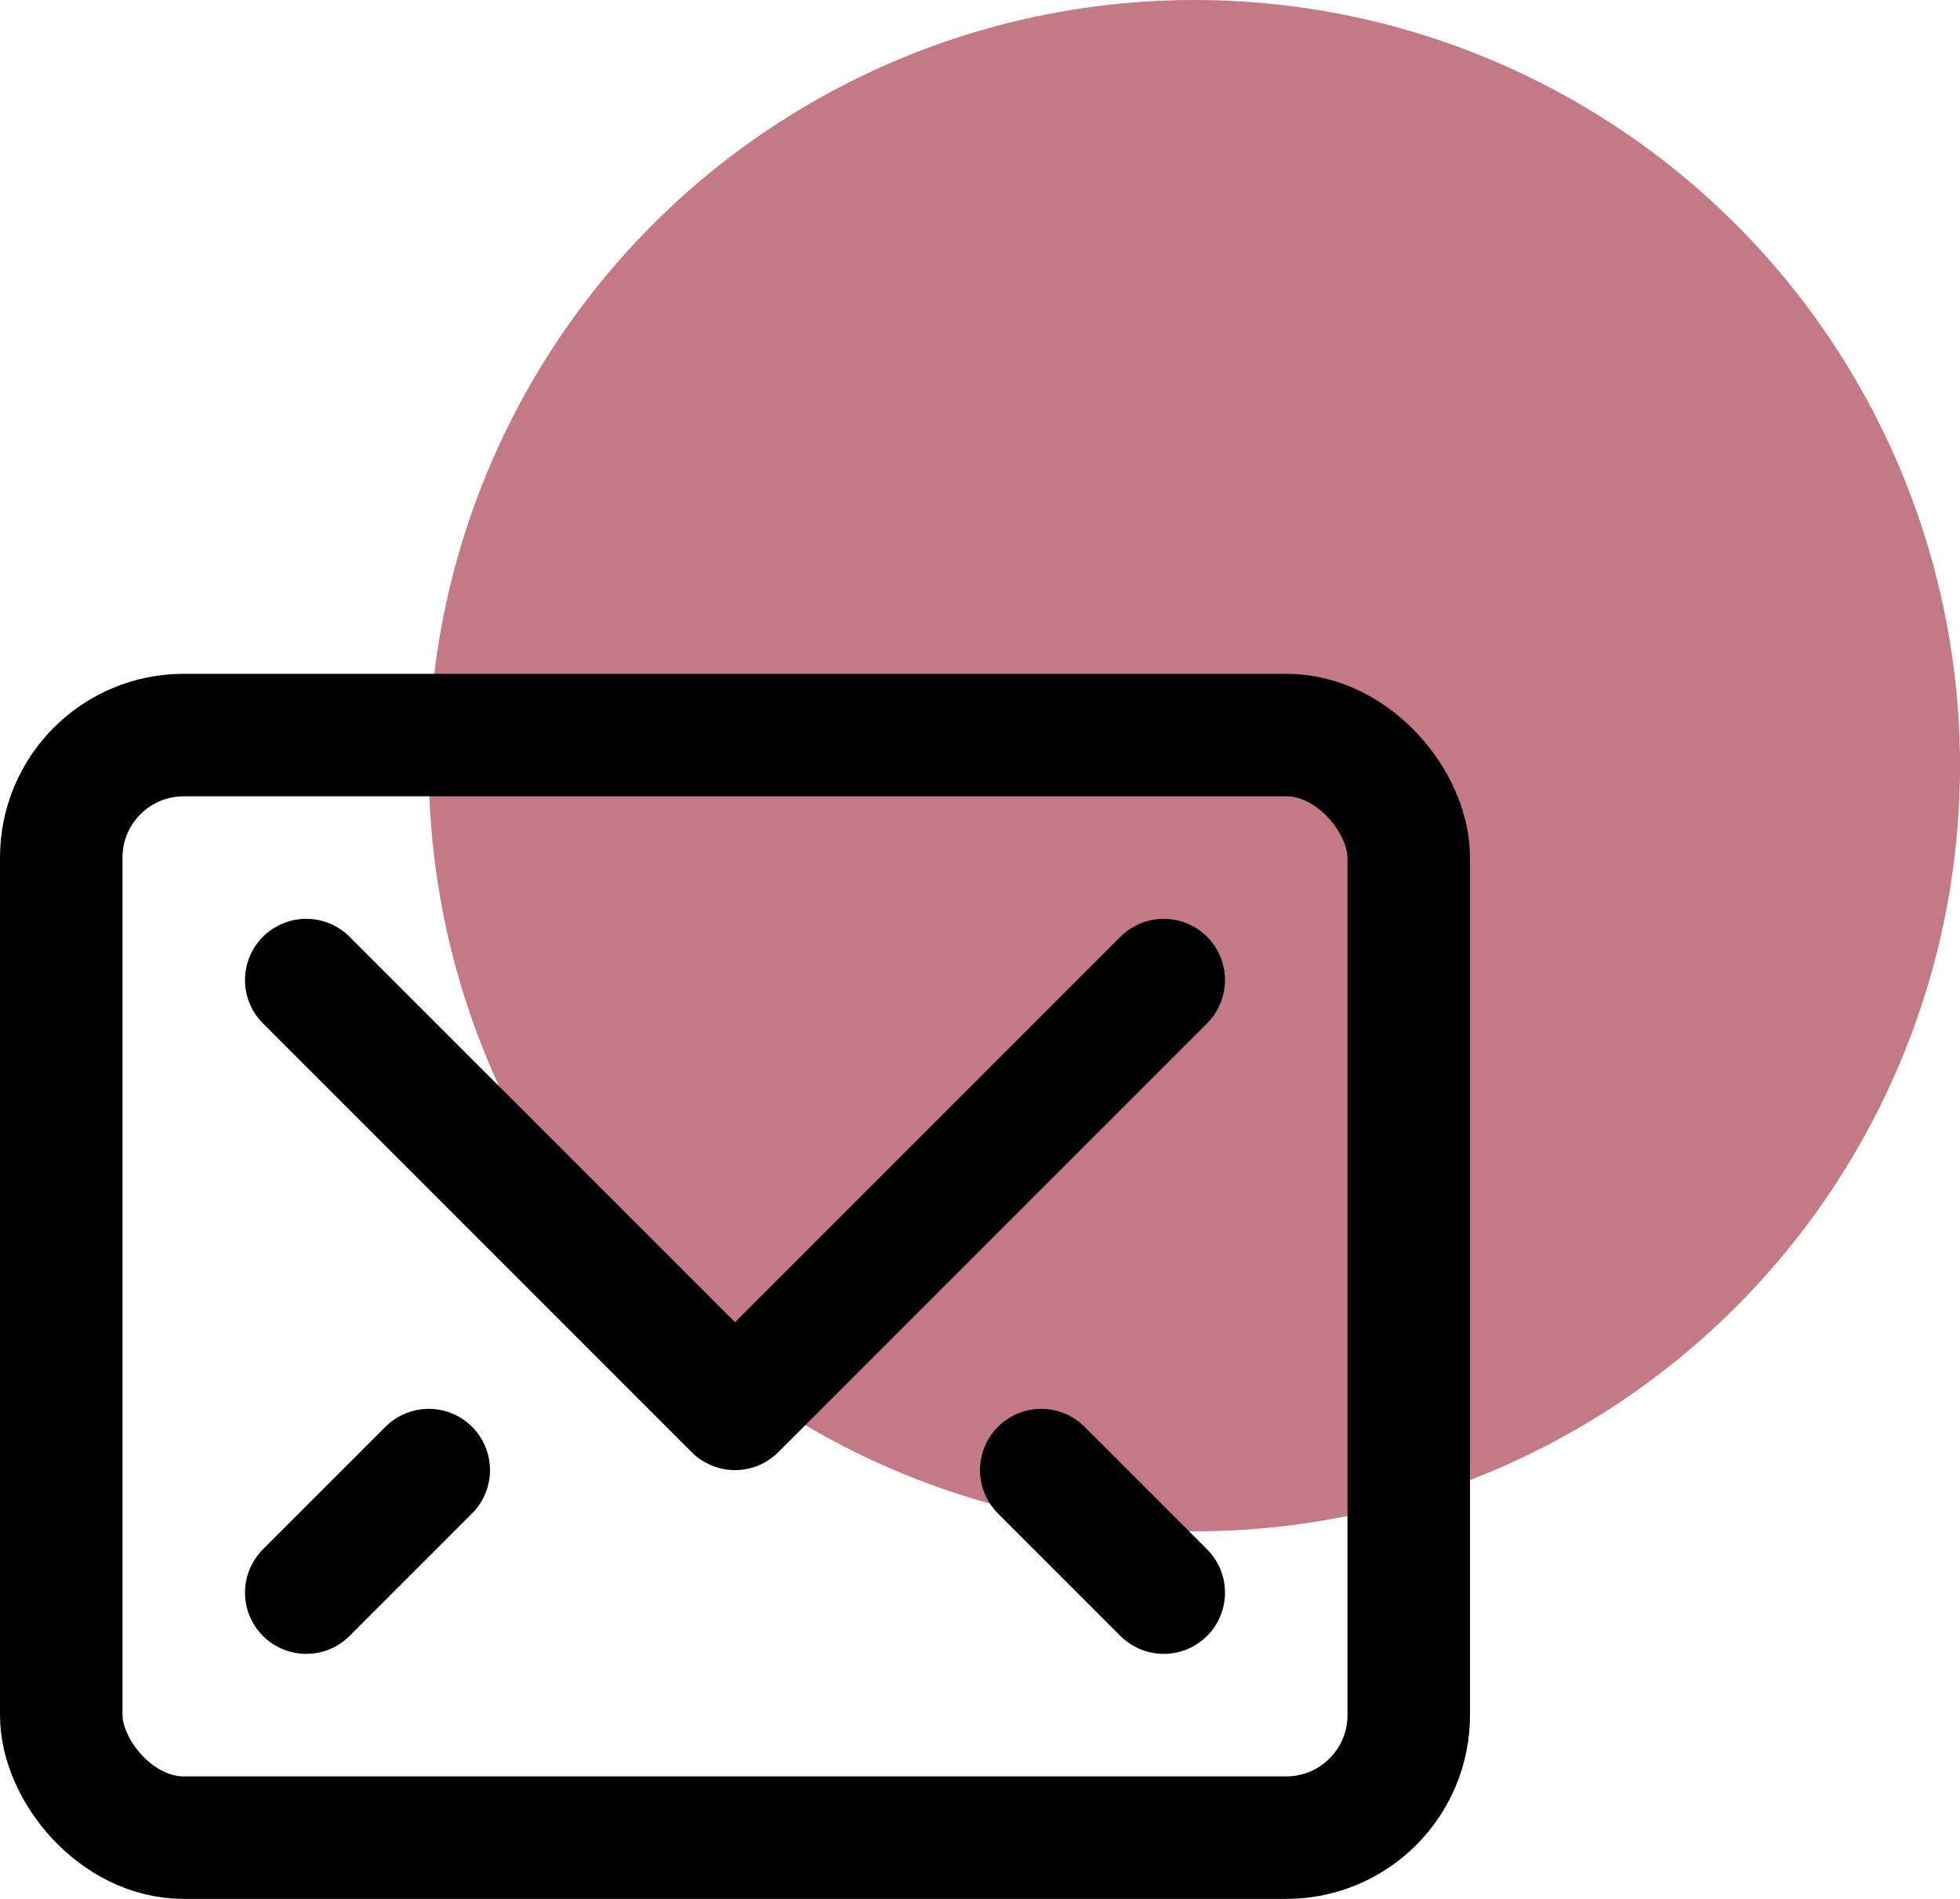
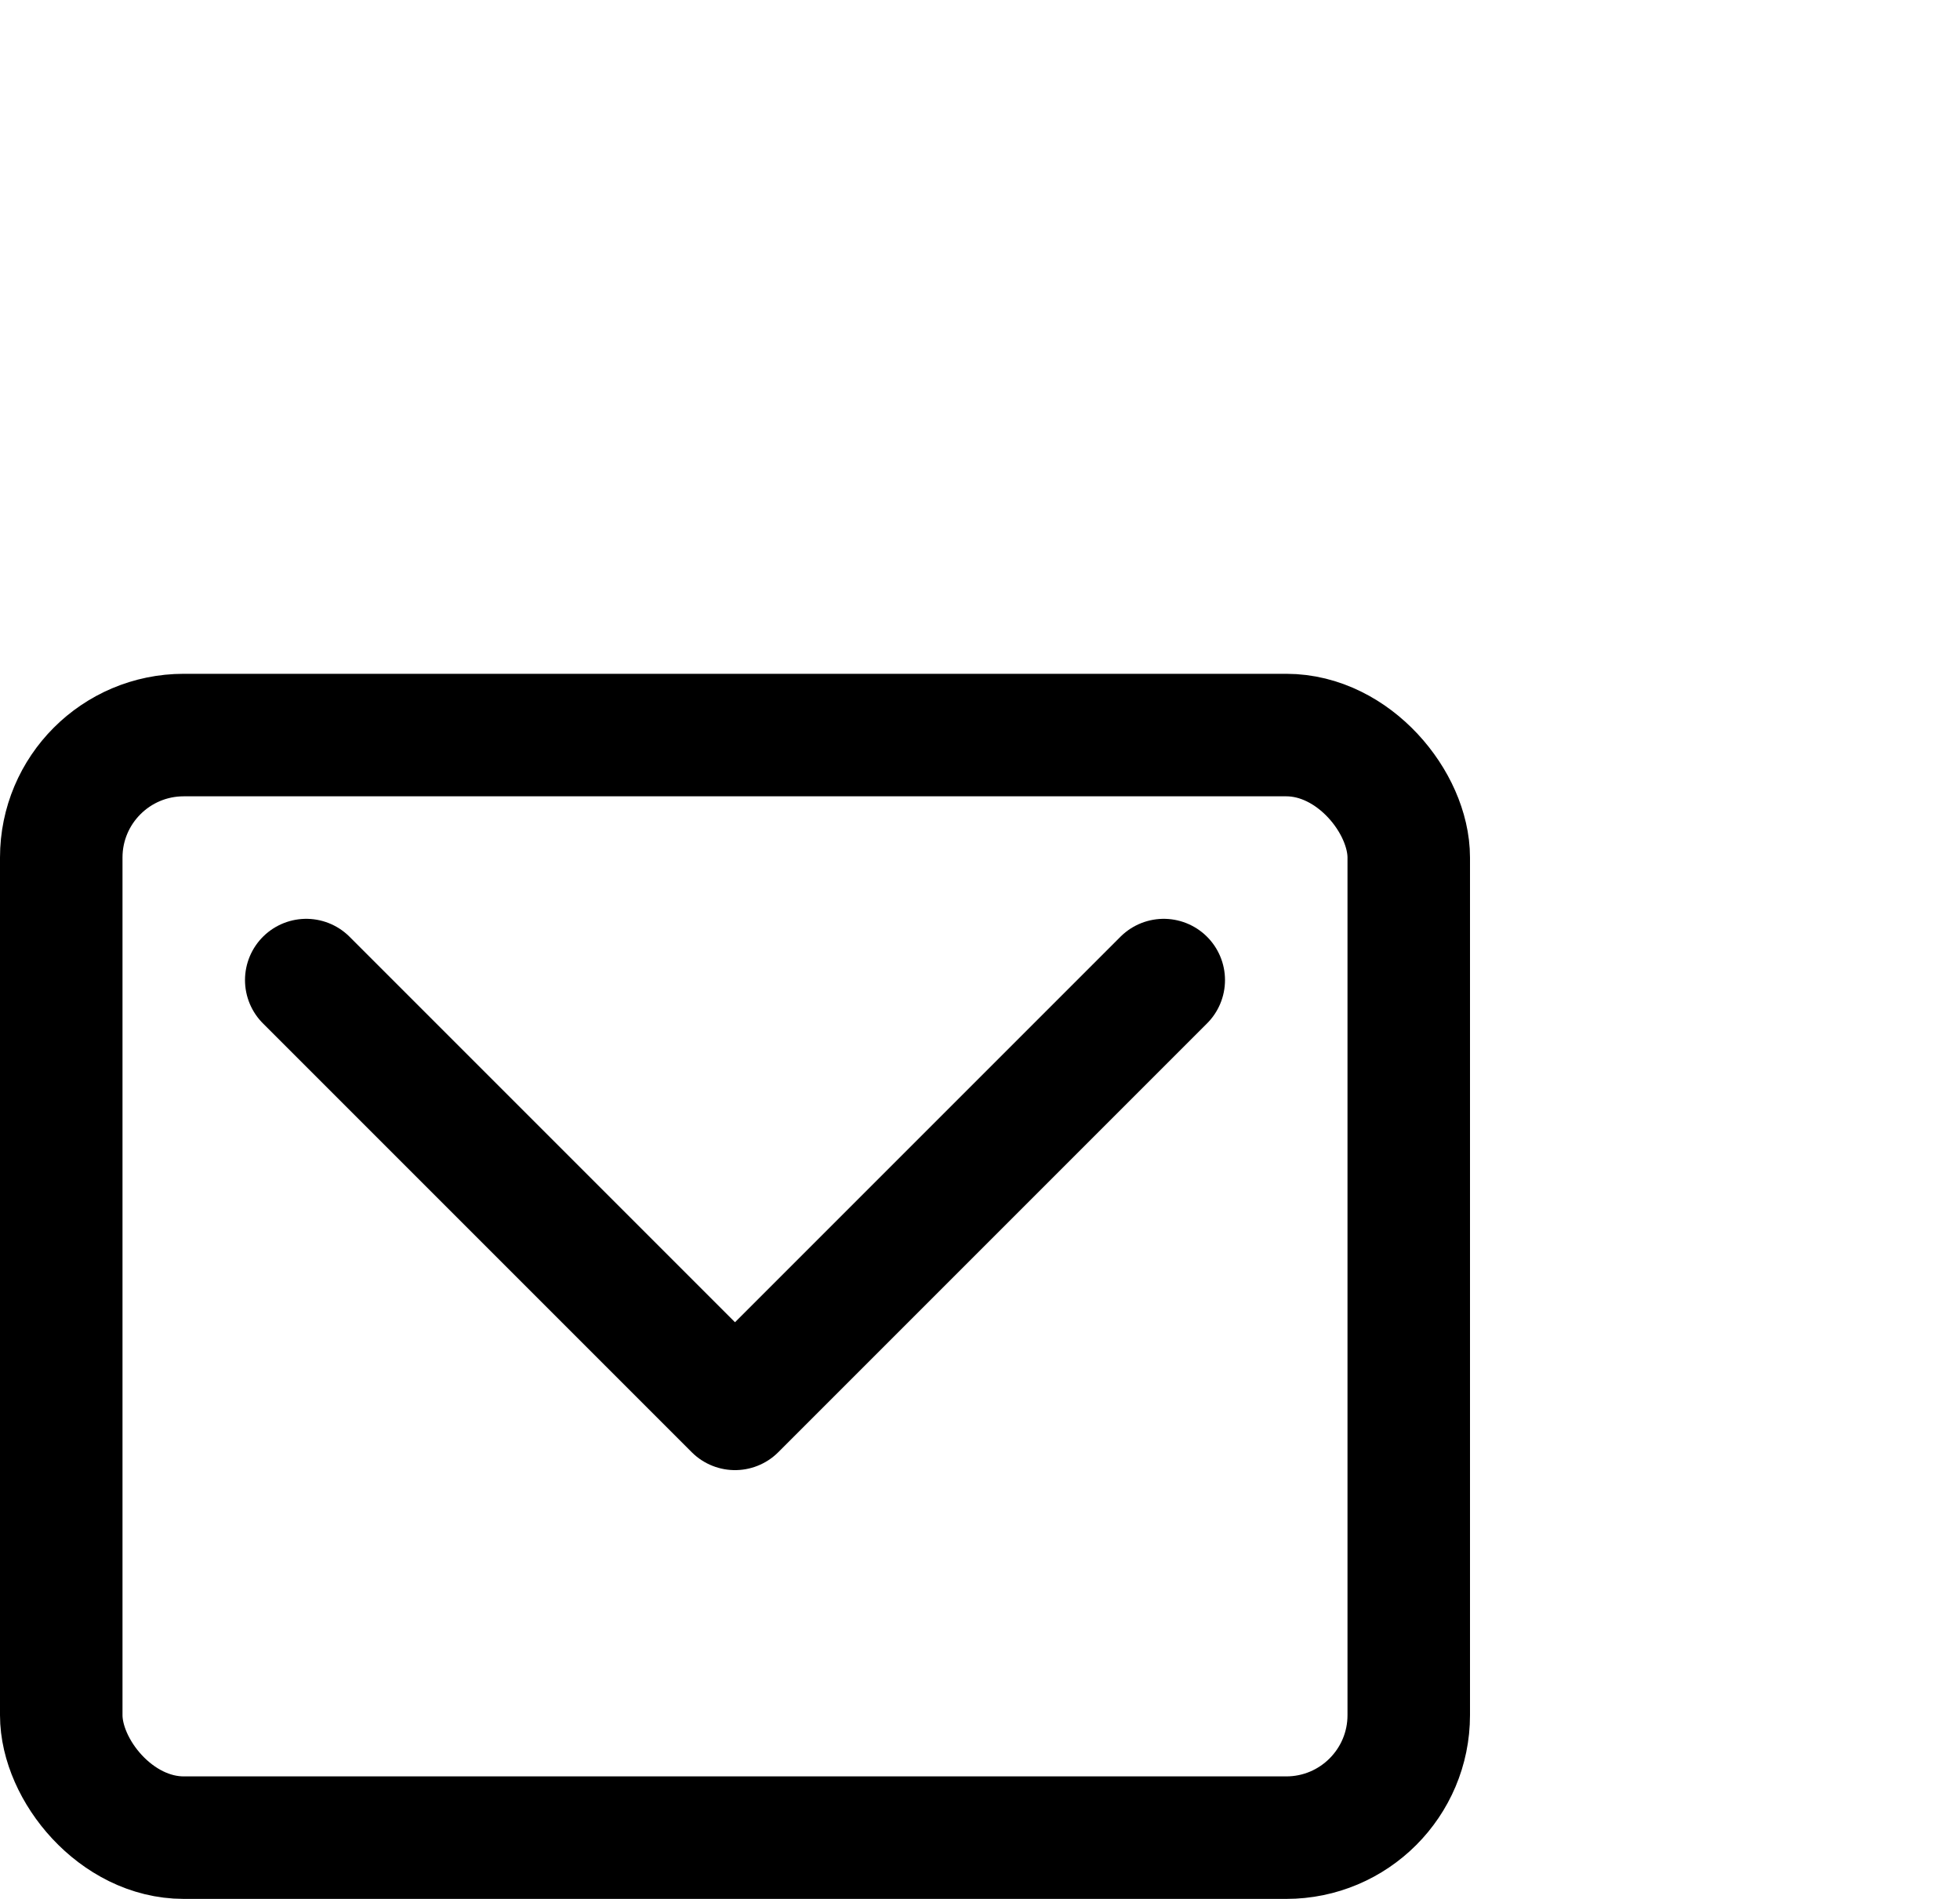
<svg xmlns="http://www.w3.org/2000/svg" width="32" height="31" viewBox="0 0 32 31" fill="none">
-   <circle cx="19.5" cy="12.5" r="12.5" fill="#9D2235" fill-opacity="0.6" />
  <path d="M19 16L12 23L5 16" stroke="black" stroke-width="2" stroke-linecap="round" stroke-linejoin="round" />
  <rect x="1" y="12" width="22" height="18" rx="2" stroke="black" stroke-width="2" stroke-linecap="round" stroke-linejoin="round" />
-   <path d="M7 24L5 26" stroke="black" stroke-width="2" stroke-linecap="round" stroke-linejoin="round" />
-   <path d="M17 24L19 26" stroke="black" stroke-width="2" stroke-linecap="round" stroke-linejoin="round" />
</svg>